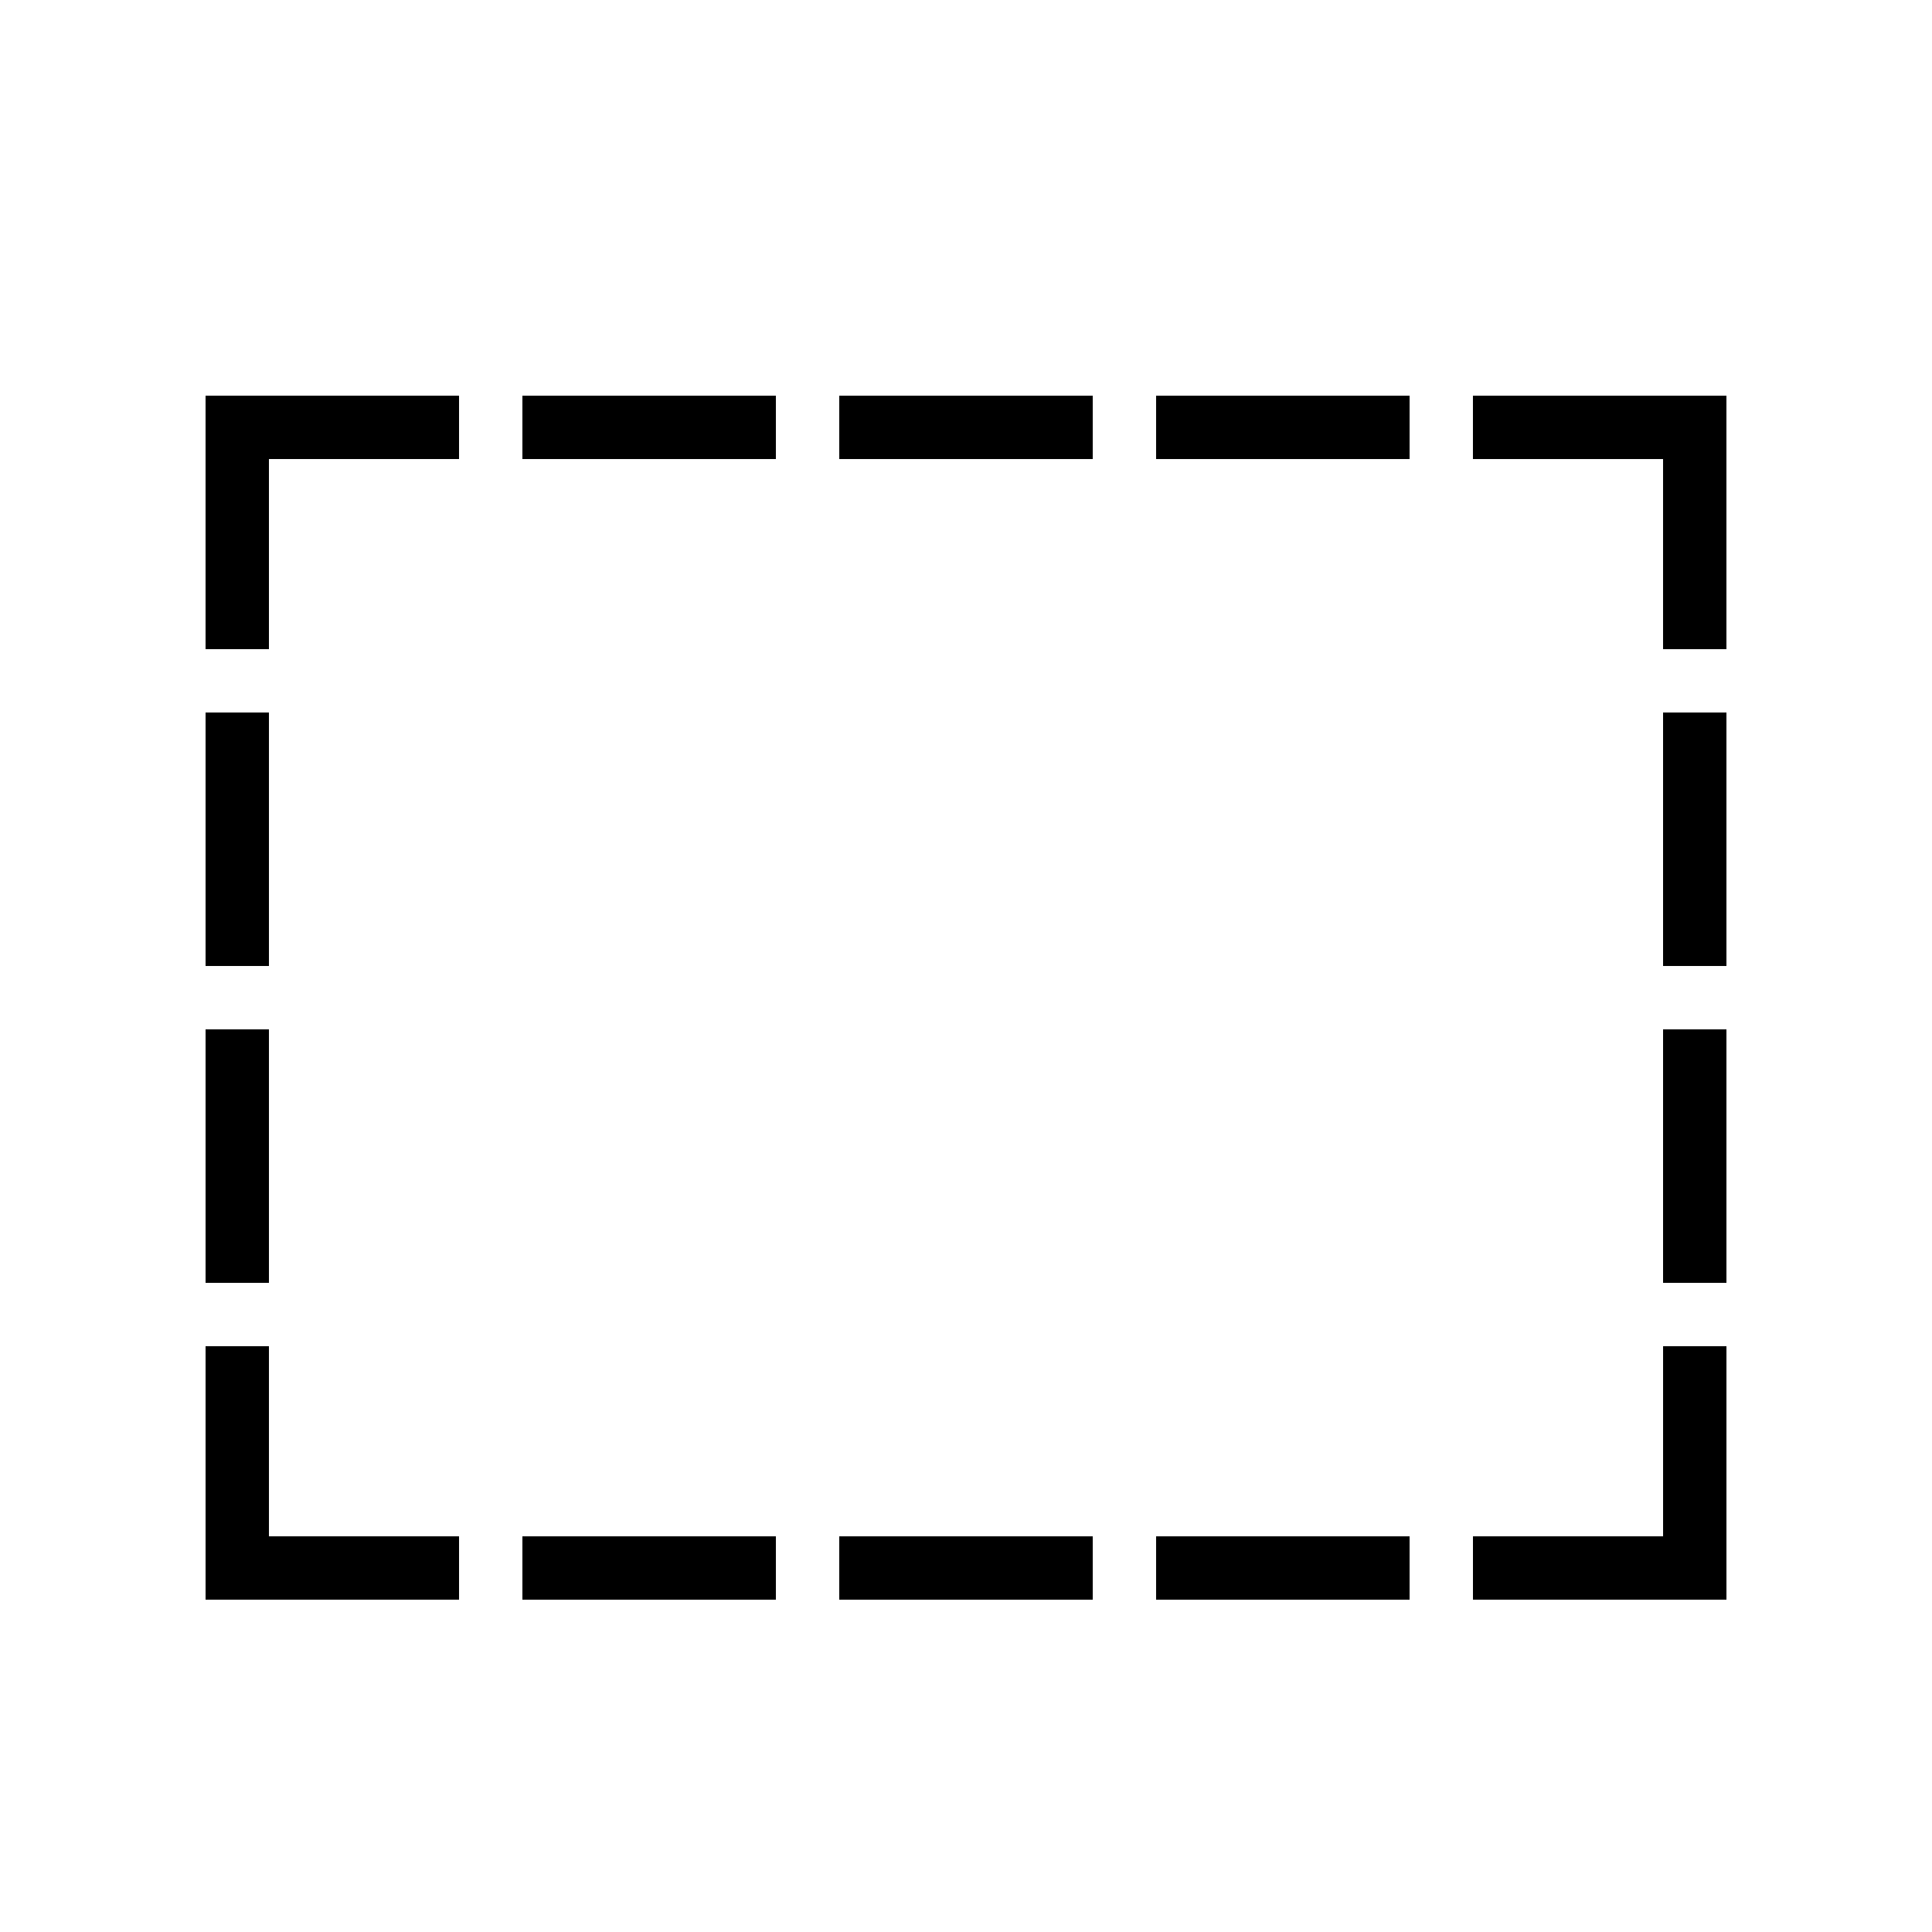
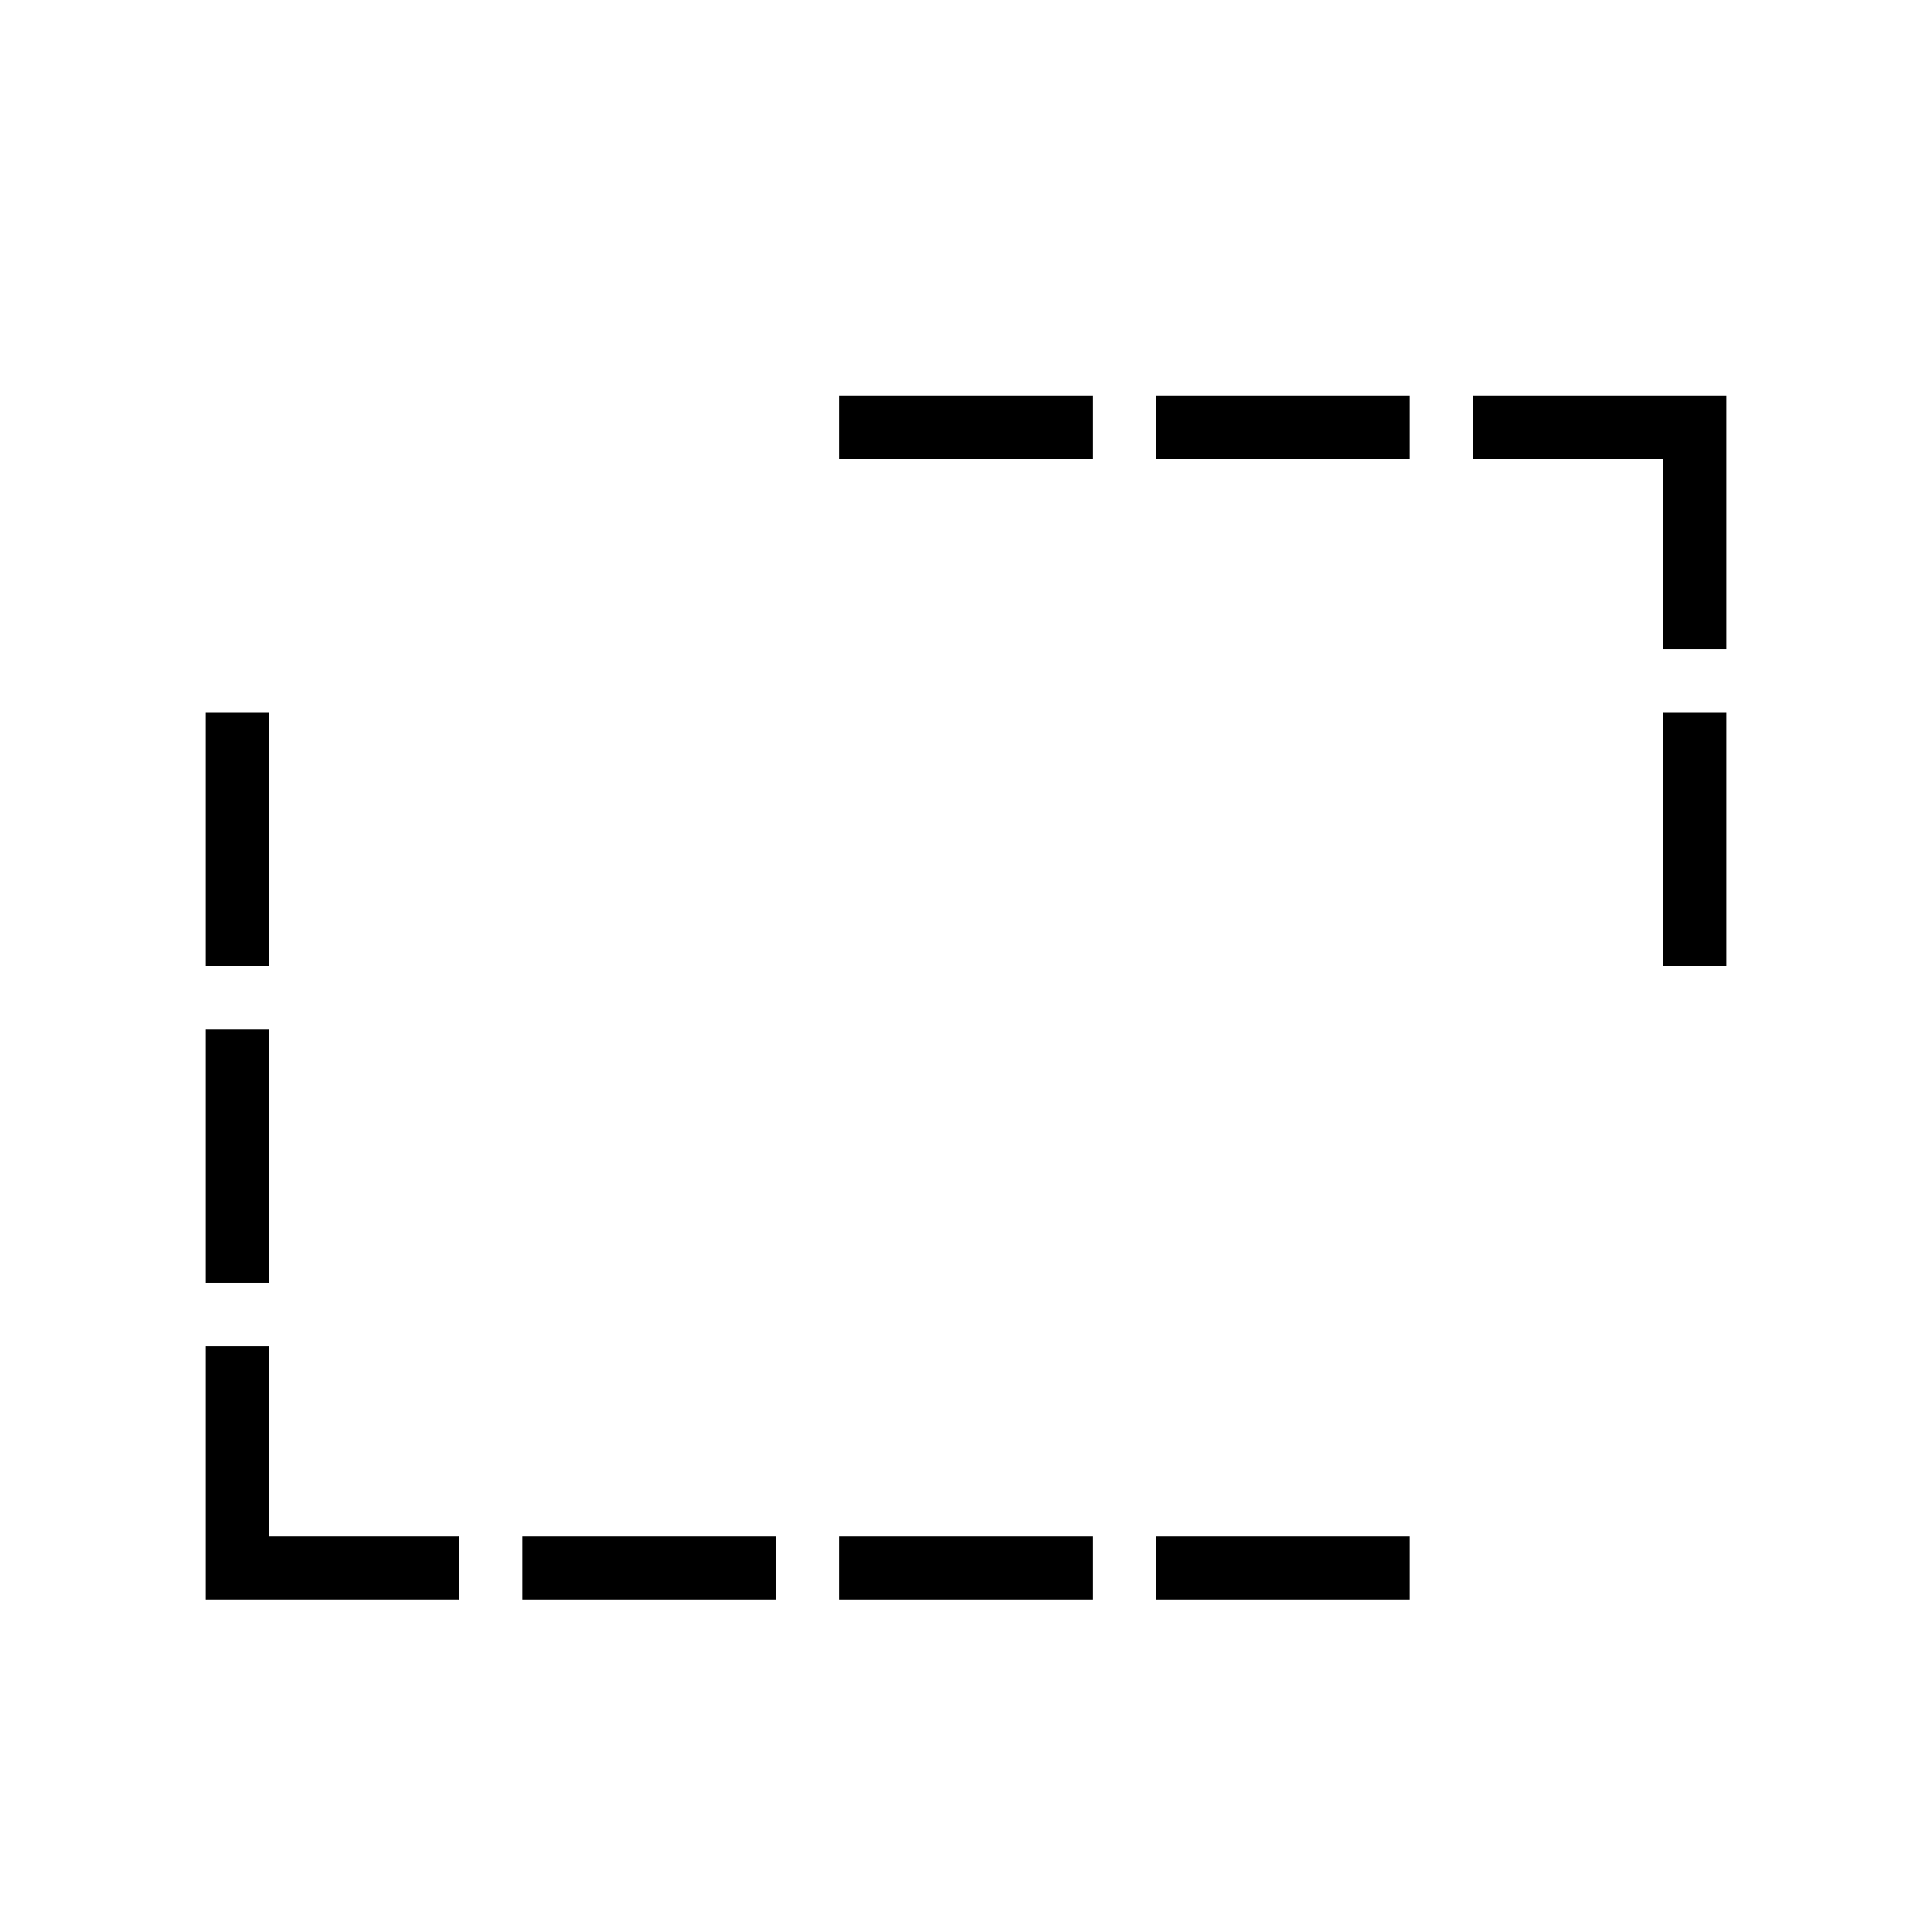
<svg xmlns="http://www.w3.org/2000/svg" fill="#000000" width="800px" height="800px" version="1.1" viewBox="144 144 512 512">
  <g>
    <path d="m198.48 332.82h16.793v67.176h-16.793z" />
    <path d="m584.73 332.82h16.793v67.176h-16.793z" />
    <path d="m198.48 416.79h16.793v67.176h-16.793z" />
-     <path d="m584.73 416.79h16.793v67.176h-16.793z" />
-     <path d="m215.27 265.65h50.379v-16.793h-67.172v67.176h16.793z" />
    <path d="m198.48 567.93h67.172v-16.793h-50.379v-50.379h-16.793z" />
-     <path d="m534.35 567.93h67.176v-67.172h-16.793v50.379h-50.383z" />
    <path d="m601.52 248.86h-67.176v16.793h50.383v50.383h16.793z" />
-     <path d="m282.44 248.86h67.176v16.793h-67.176z" />
    <path d="m366.41 248.86h67.176v16.793h-67.176z" />
    <path d="m450.38 248.86h67.176v16.793h-67.176z" />
    <path d="m282.44 551.14h67.176v16.793h-67.176z" />
    <path d="m366.41 551.14h67.176v16.793h-67.176z" />
    <path d="m450.38 551.14h67.176v16.793h-67.176z" />
  </g>
</svg>